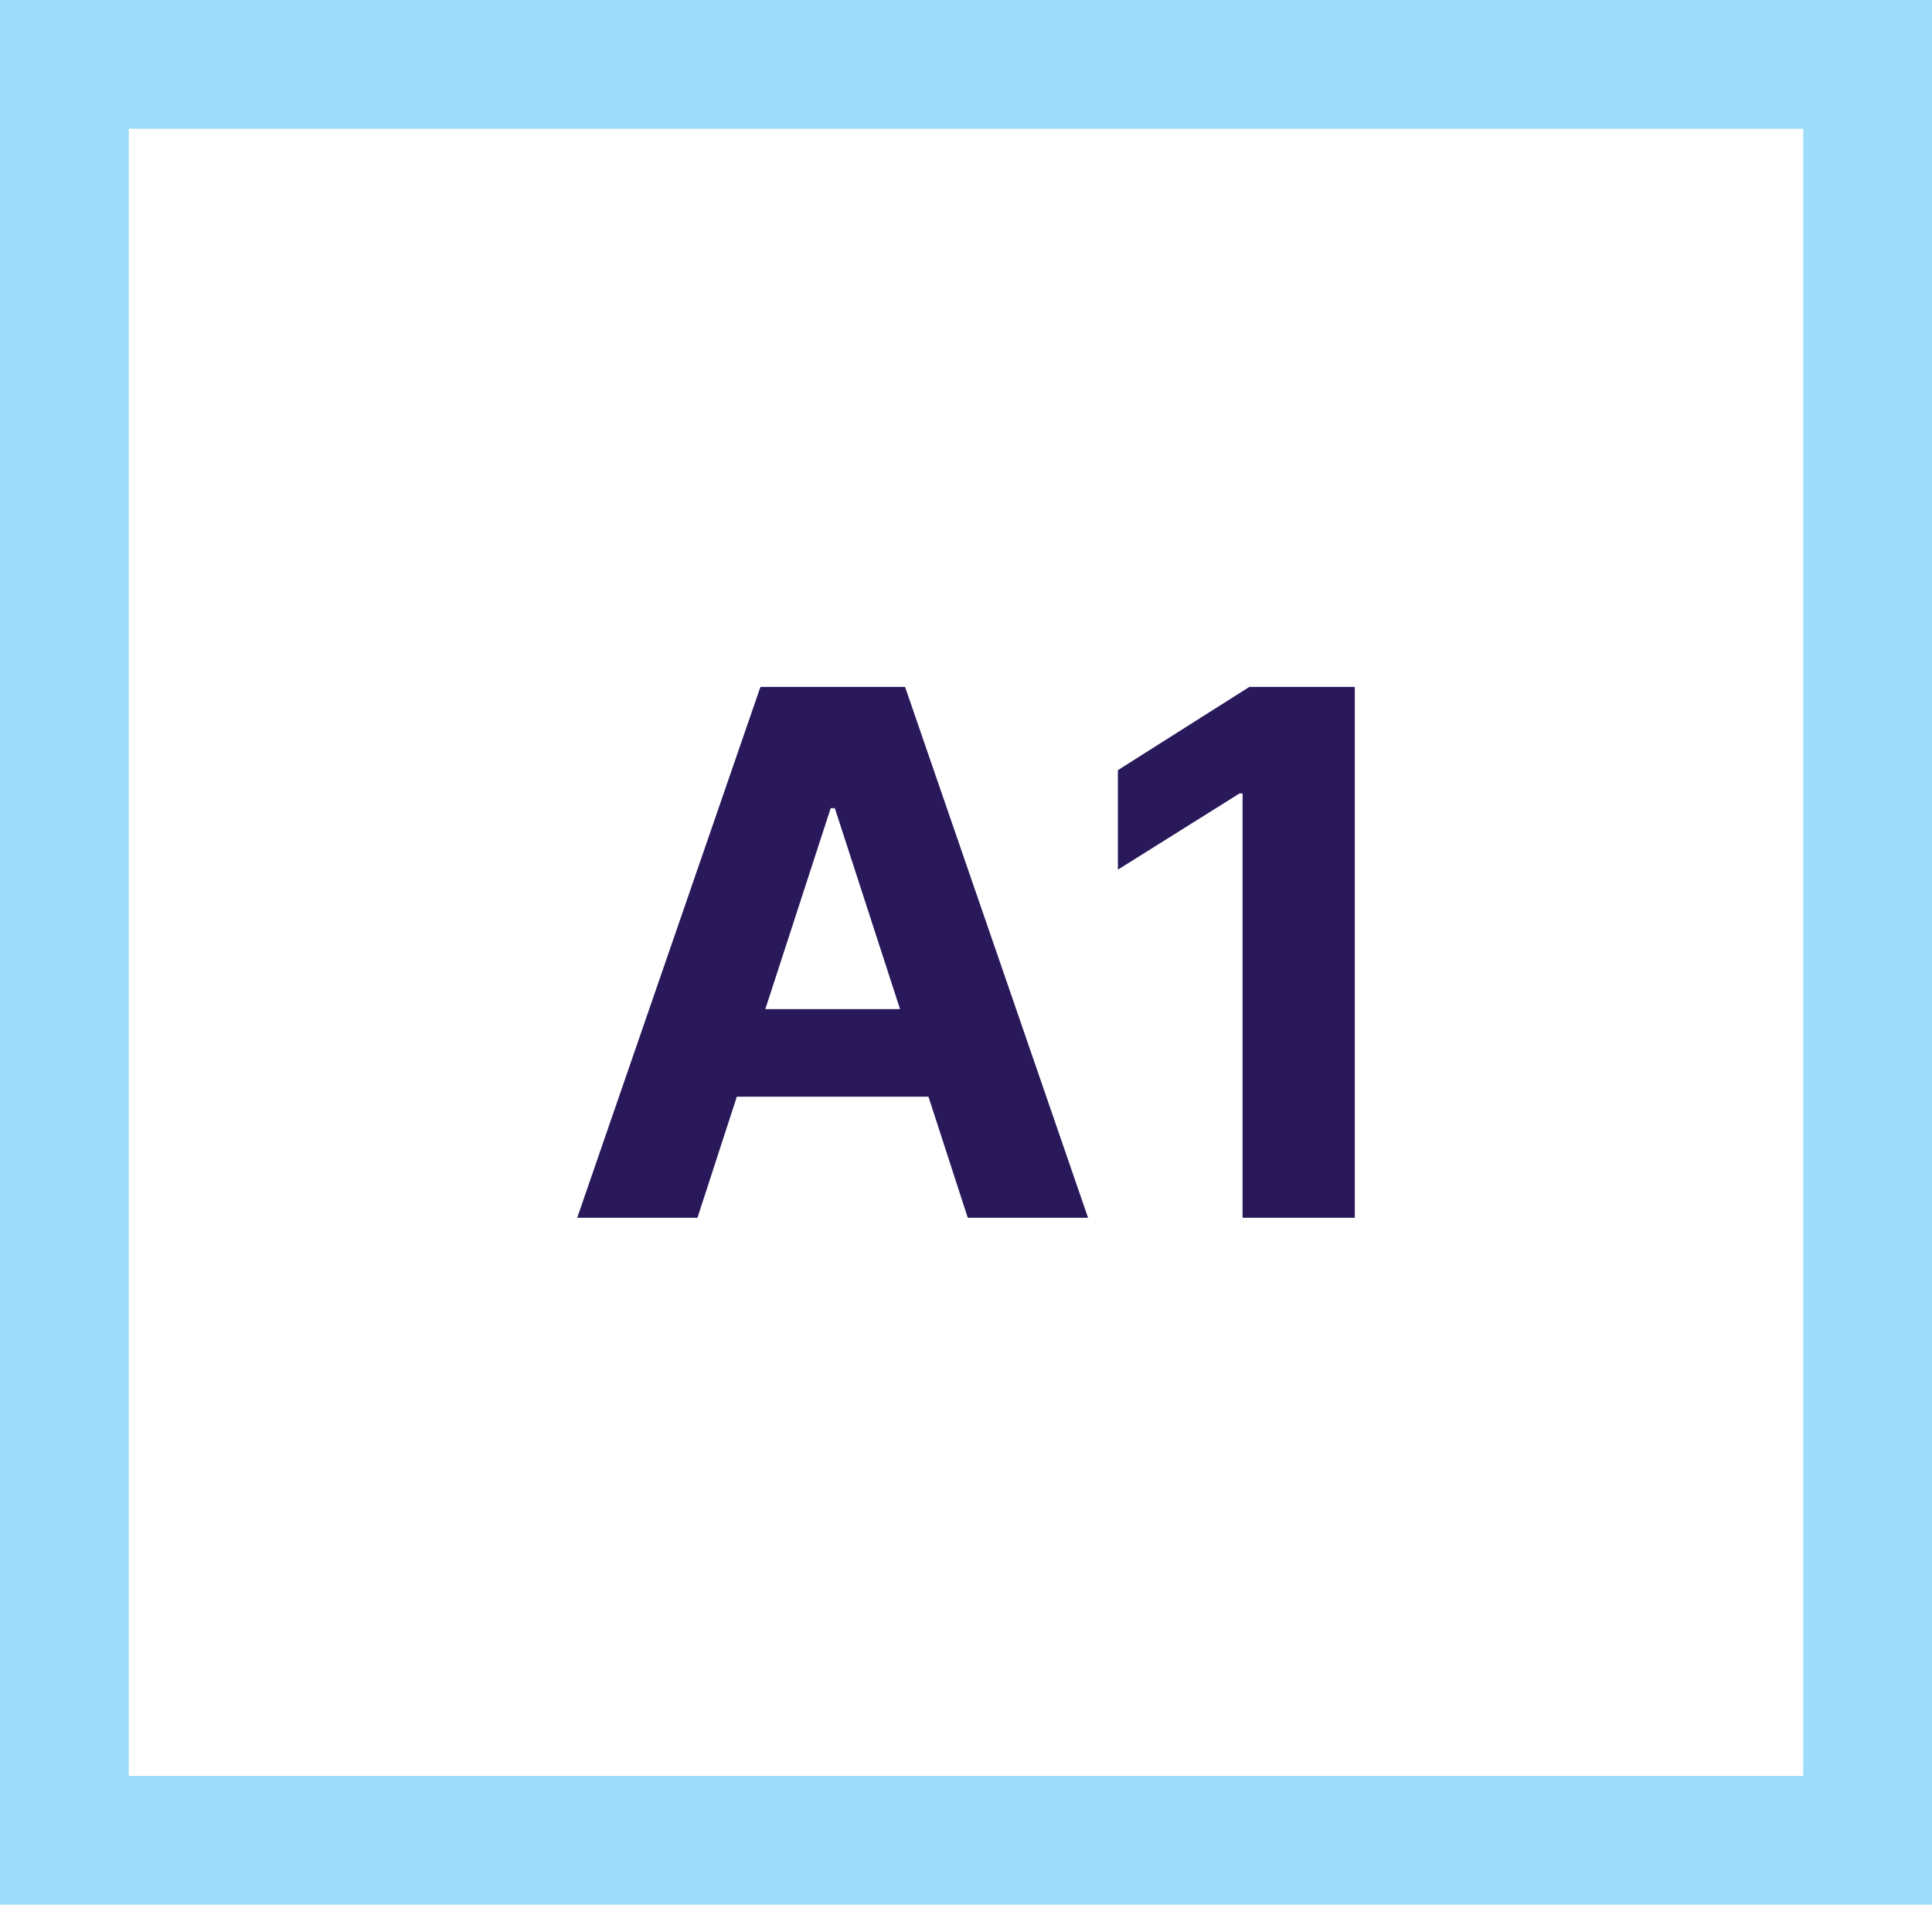
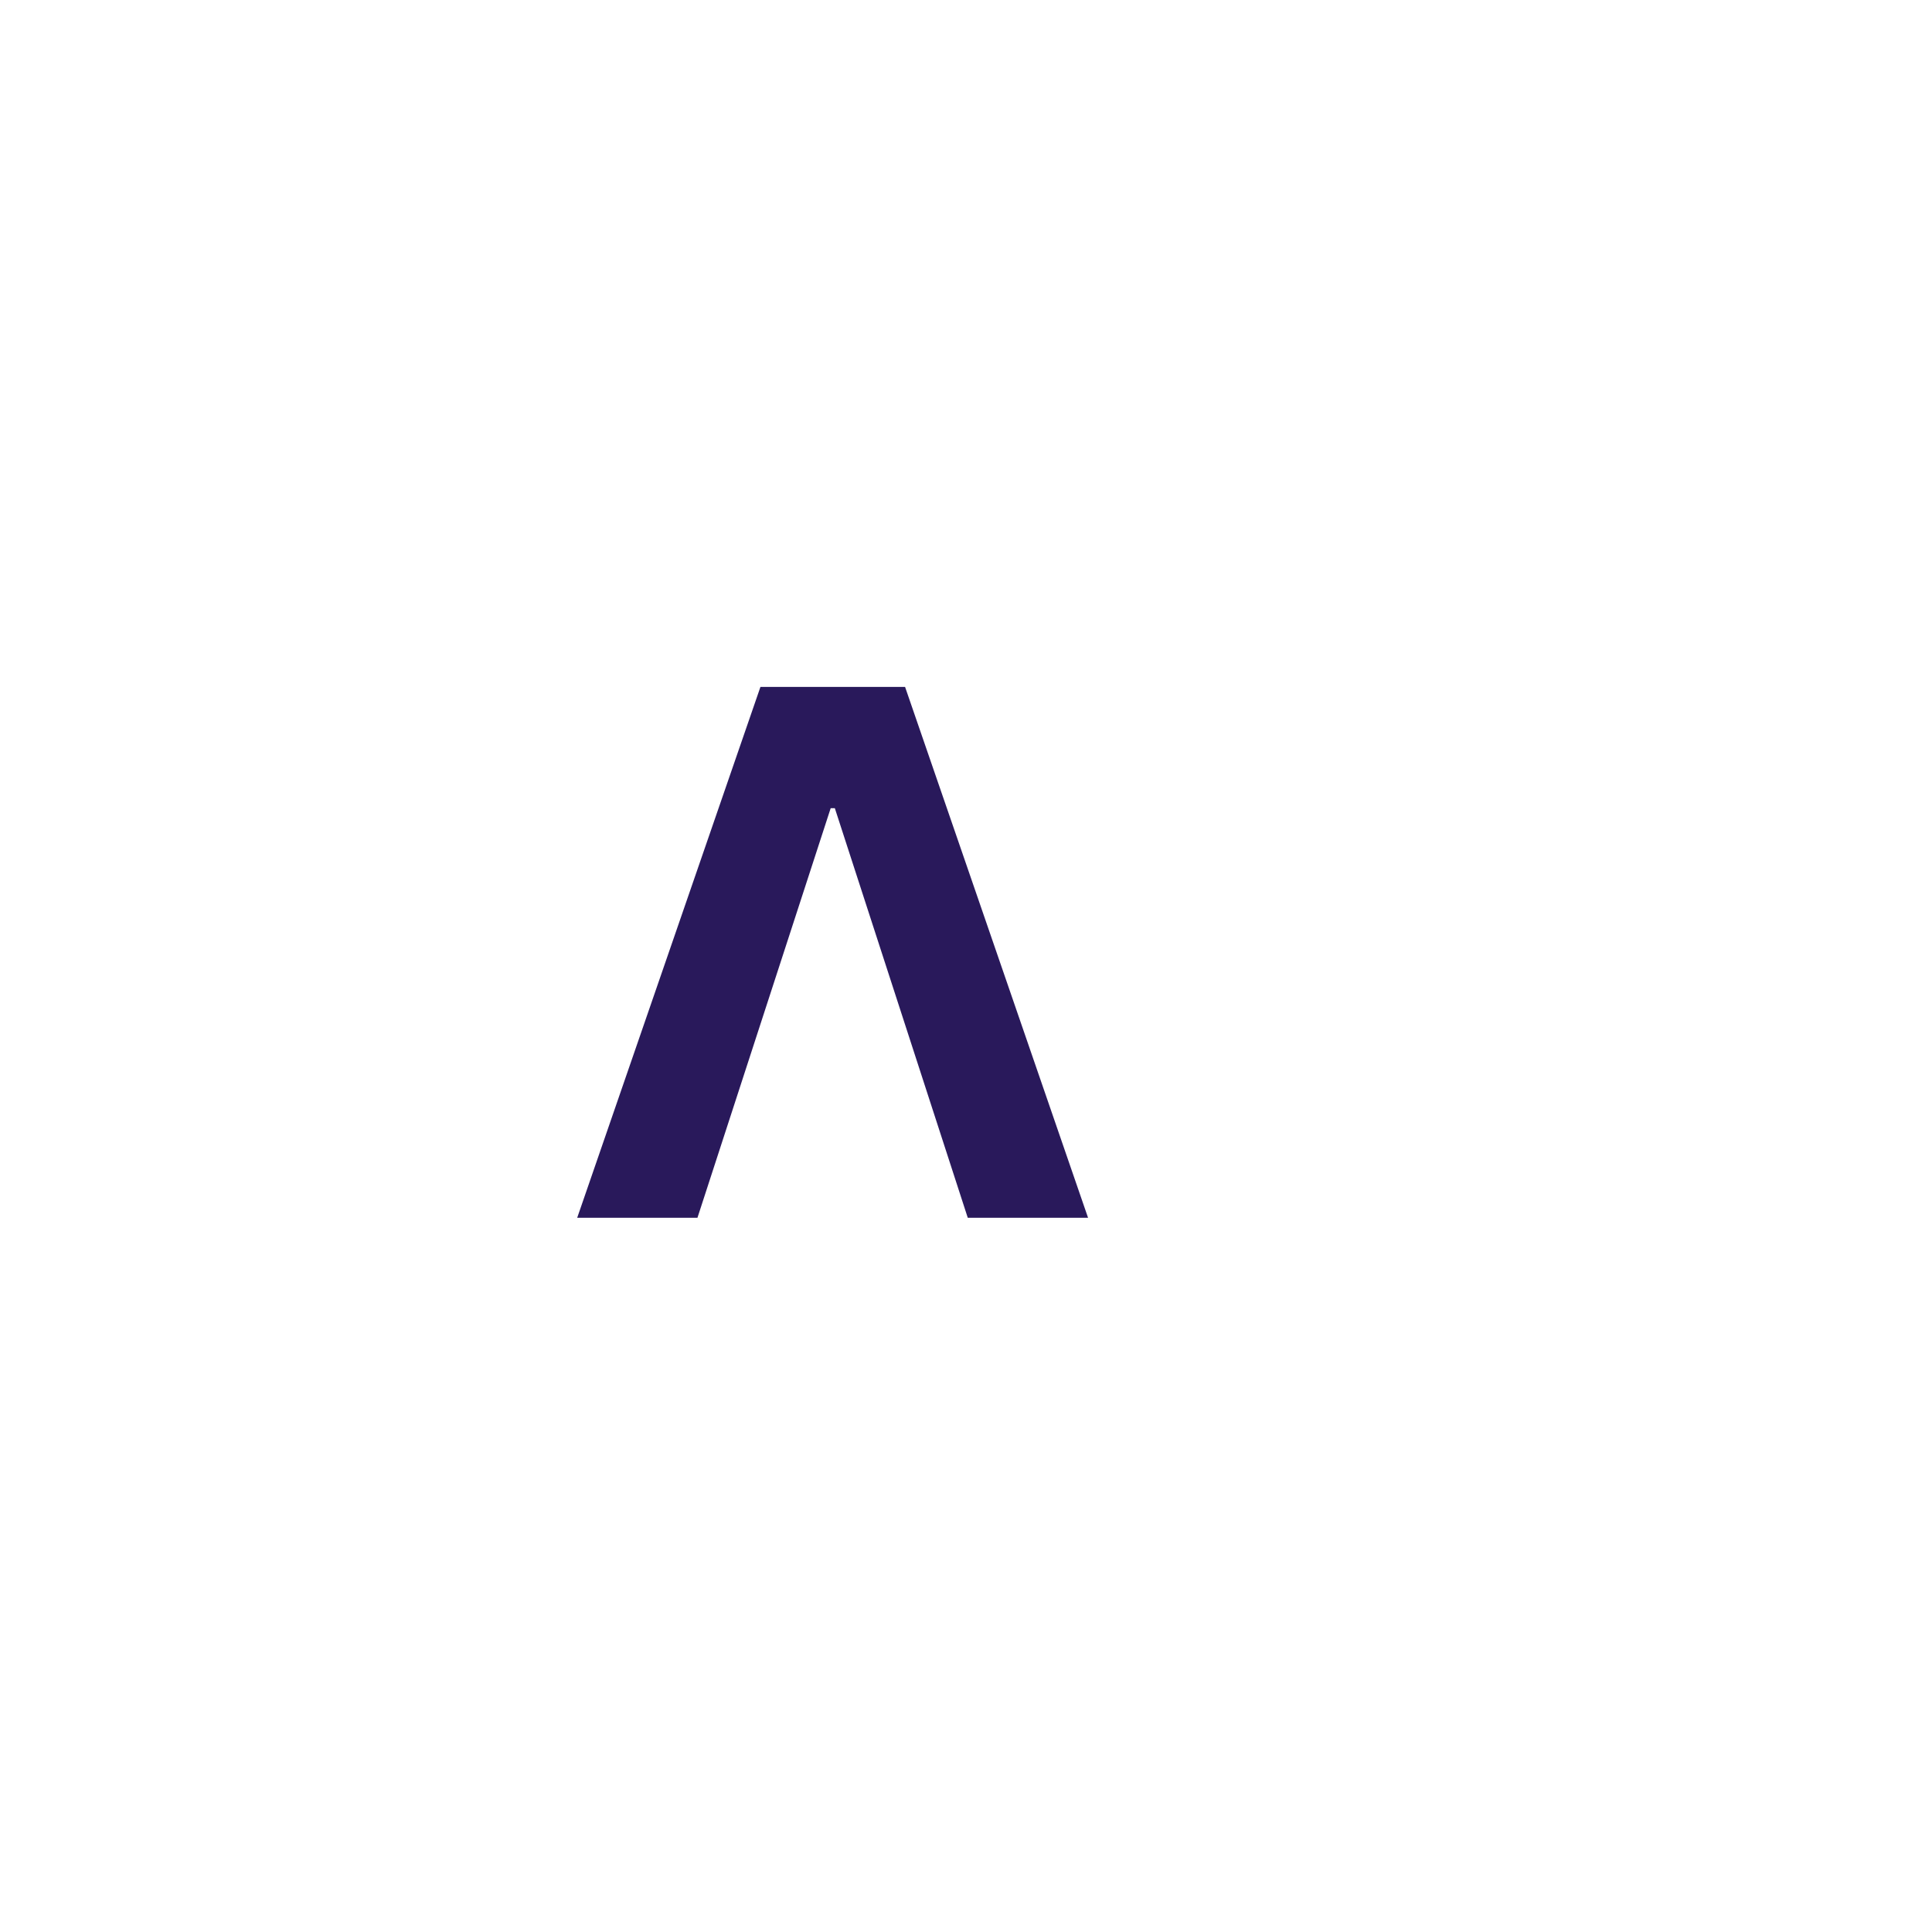
<svg xmlns="http://www.w3.org/2000/svg" width="45" height="45" viewBox="0 0 45 45" fill="none">
-   <path d="M16.245 28.364H13.444L17.712 16H21.081L25.343 28.364H22.541L19.445 18.825H19.348L16.245 28.364ZM16.07 23.504H22.686V25.544H16.07V23.504Z" fill="#29195B" />
-   <path d="M31.556 16V28.364H28.942V18.481H28.87L26.038 20.256V17.938L29.099 16H31.556Z" fill="#29195B" />
-   <rect x="1.5" y="1.5" width="42" height="41.364" stroke="#3DBDF4" stroke-opacity="0.5" stroke-width="3" />
+   <path d="M16.245 28.364H13.444L17.712 16H21.081L25.343 28.364H22.541L19.445 18.825H19.348L16.245 28.364ZM16.07 23.504H22.686H16.07V23.504Z" fill="#29195B" />
</svg>